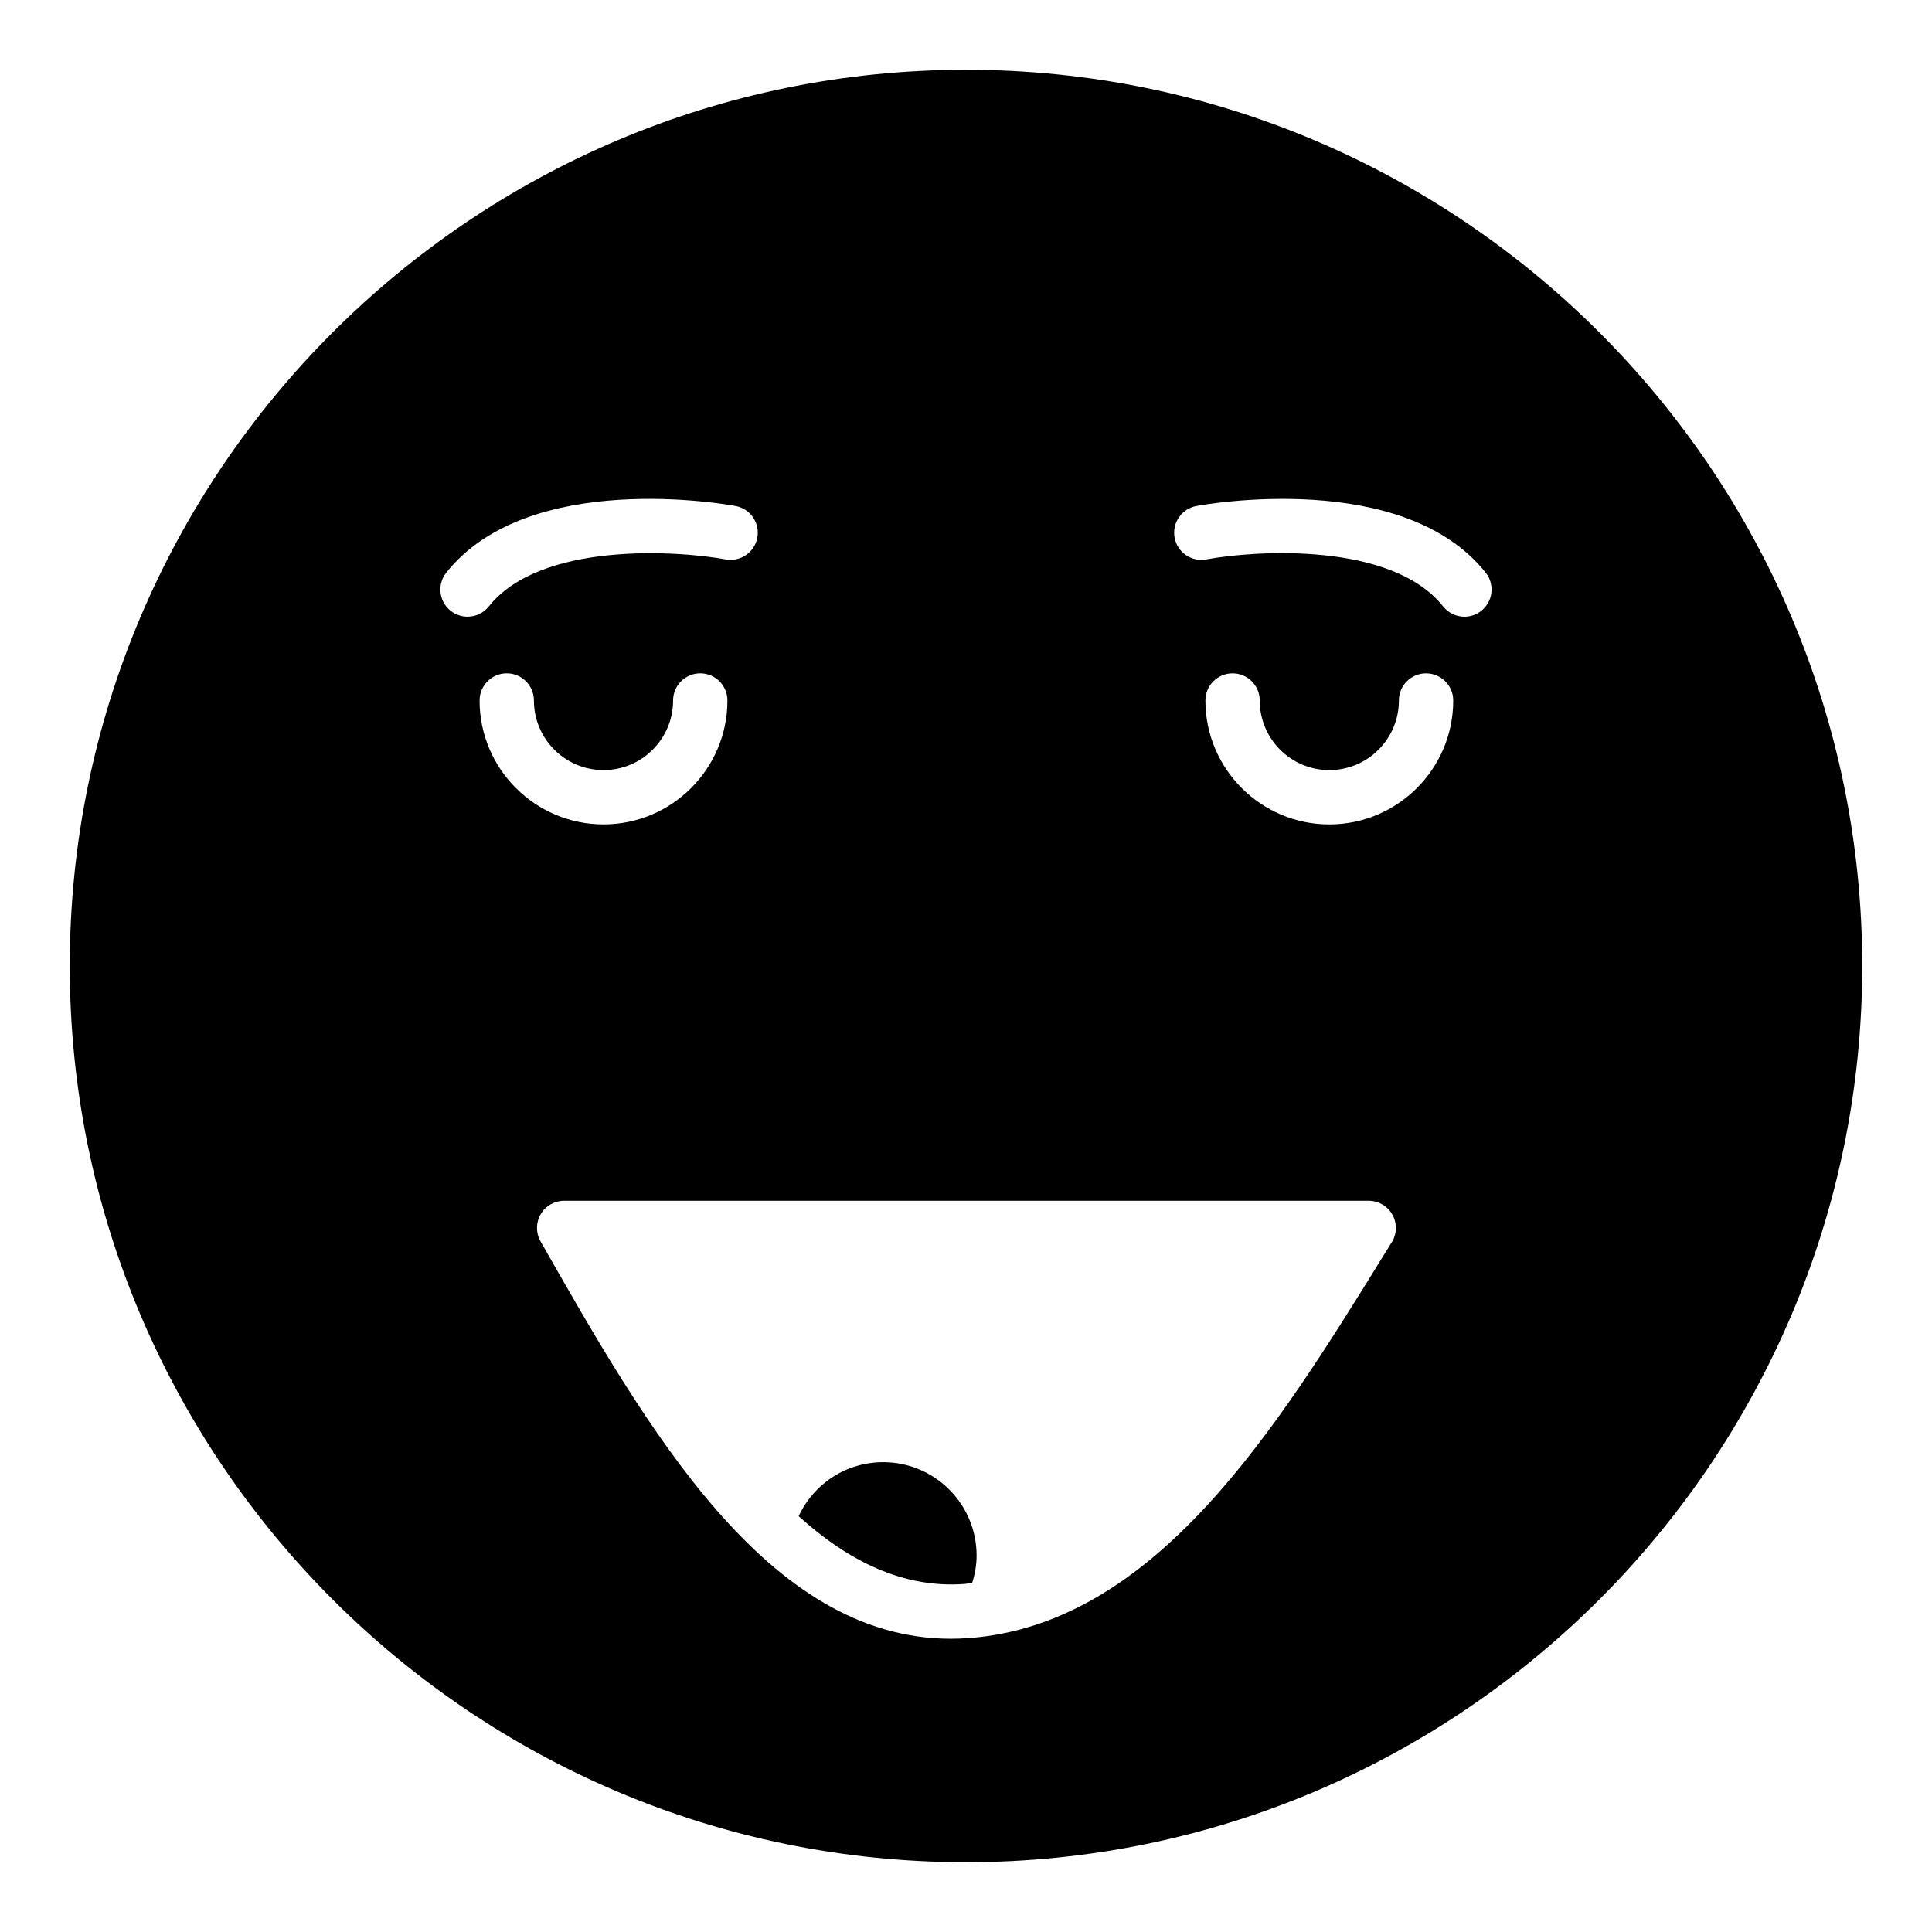
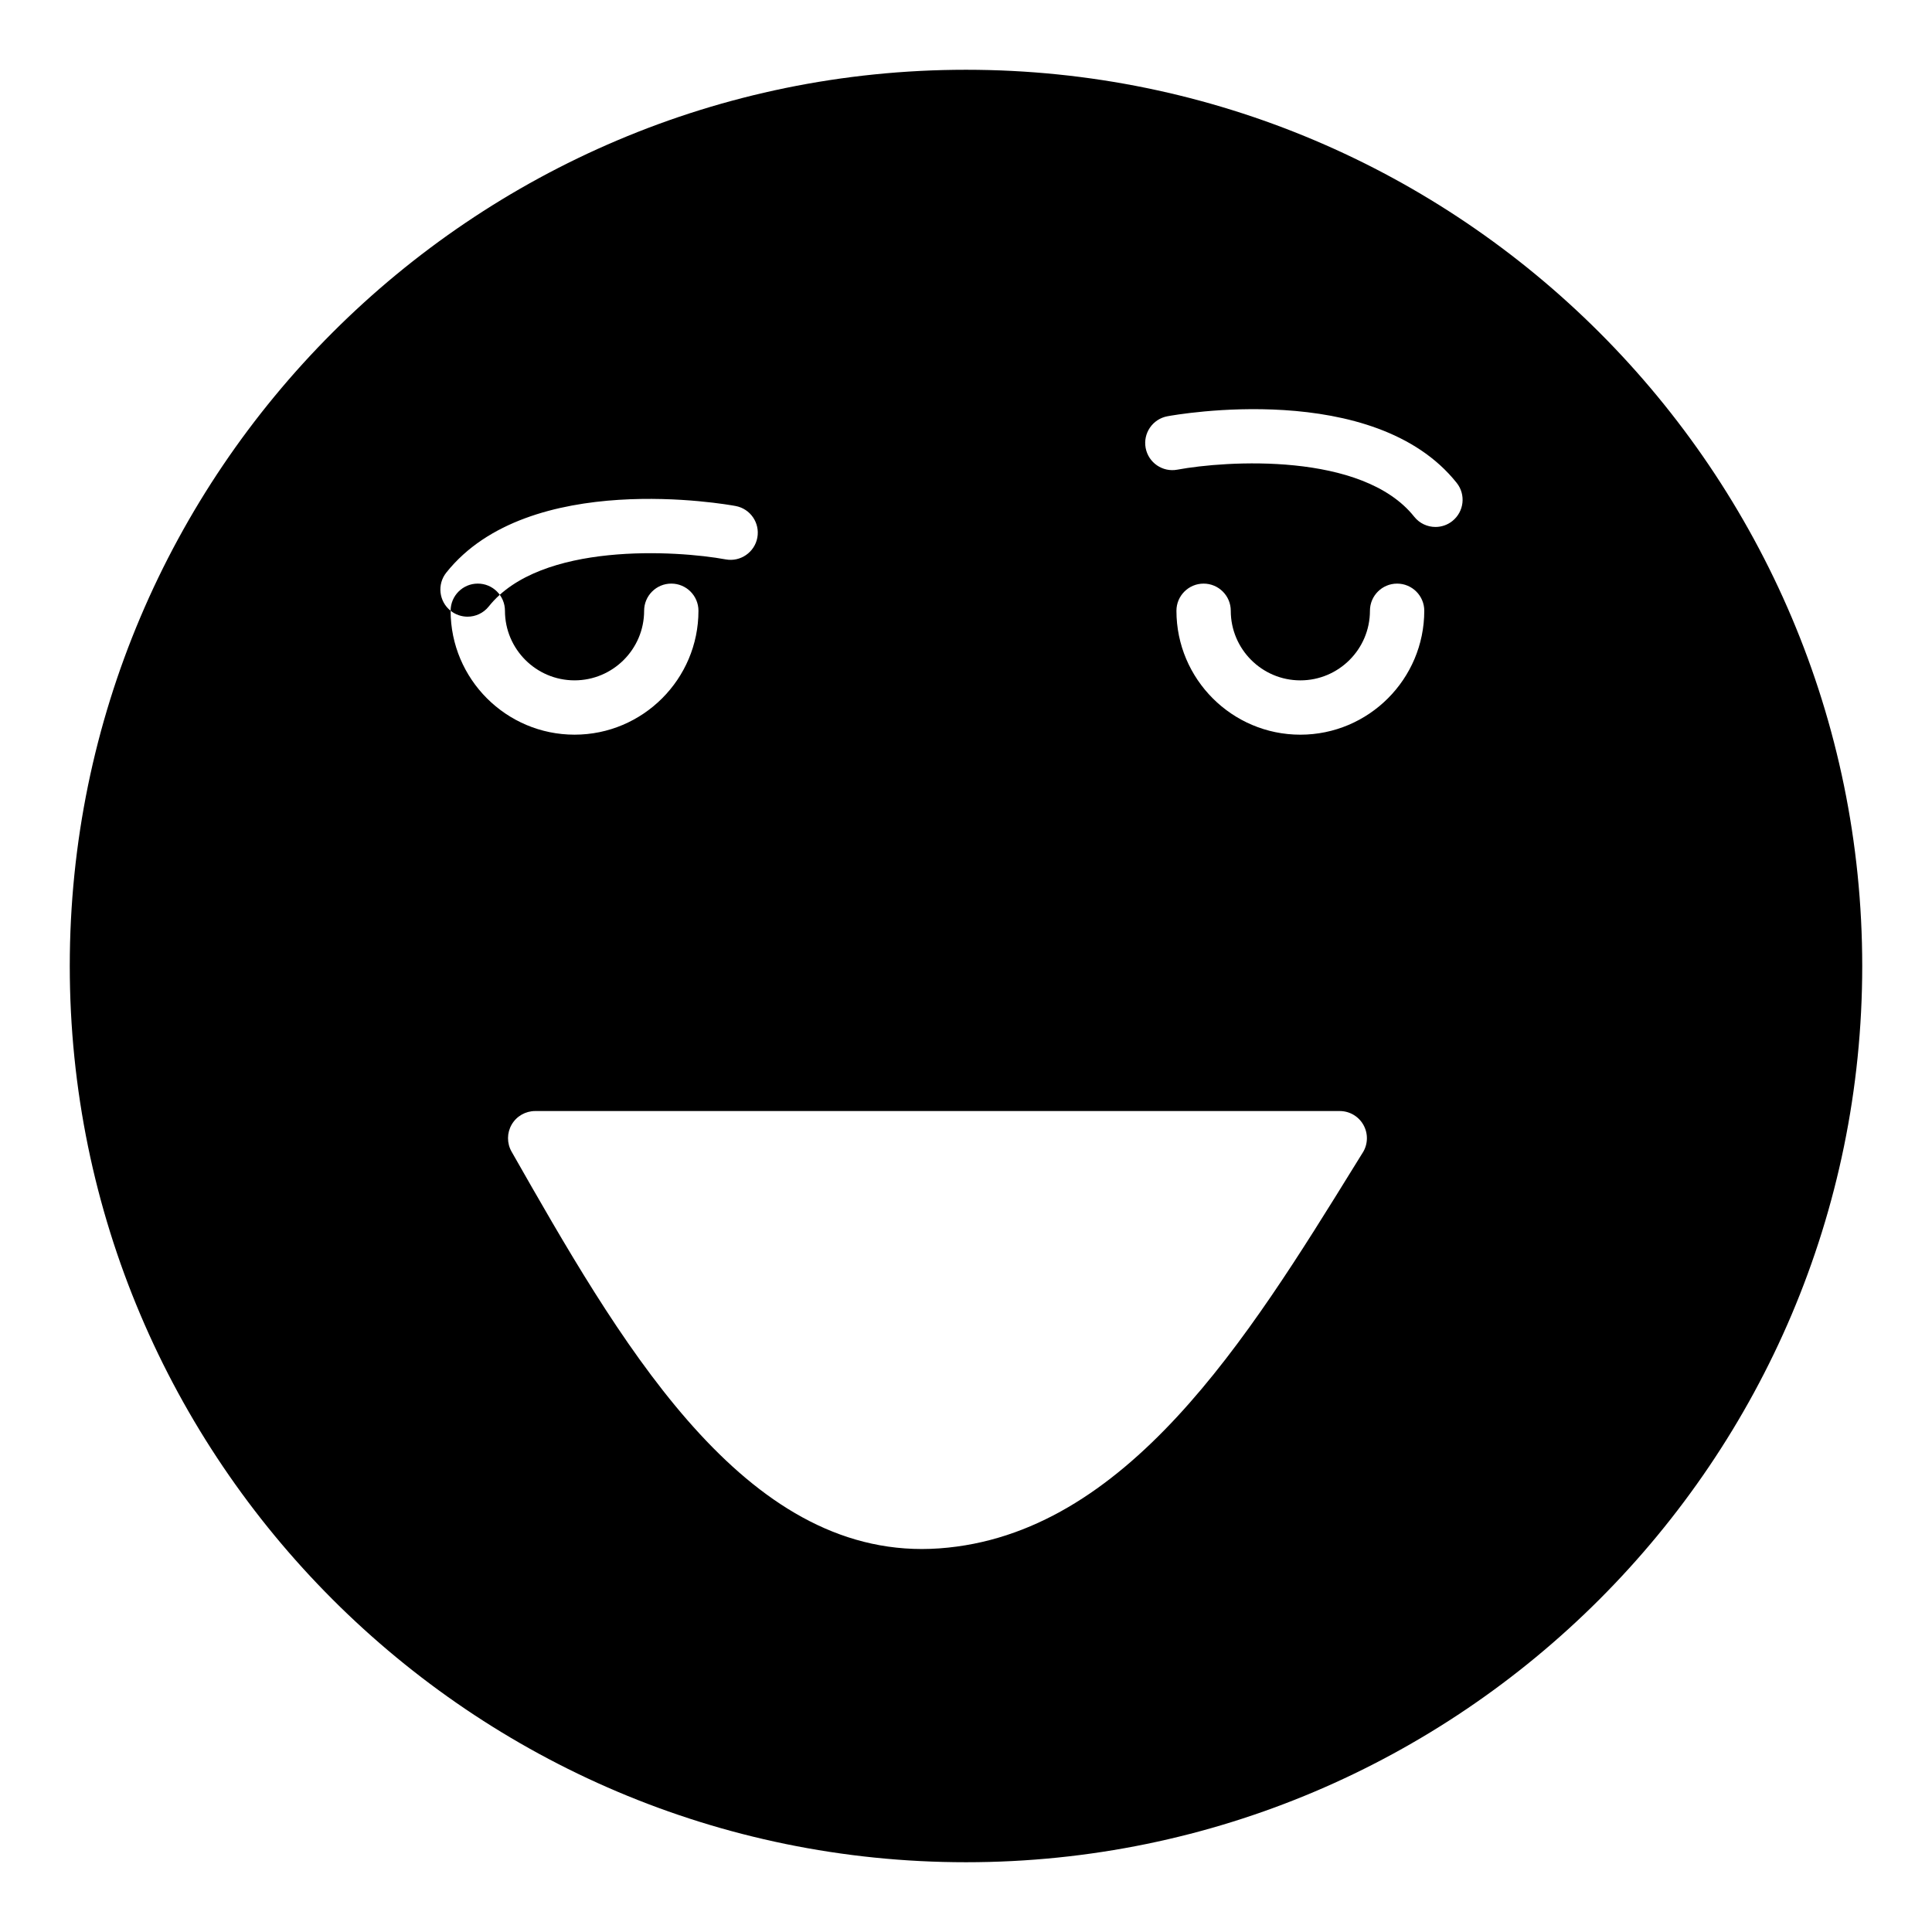
<svg xmlns="http://www.w3.org/2000/svg" fill="#000000" width="800px" height="800px" version="1.1" viewBox="144 144 512 512">
  <g>
-     <path d="m402.81 556.23c0-13.641-11.098-24.738-24.738-24.738-9.734 0-18.348 5.594-22.422 14.312 13.215 11.926 27.688 19.148 43.941 17.961 0.695-0.051 1.359-0.207 2.047-0.281 0.742-2.359 1.172-4.789 1.172-7.254z" />
-     <path d="m400 162.49c-130.99 0-237.51 106.52-237.51 237.51 0 130.92 106.52 237.51 237.51 237.51s237.51-106.59 237.51-237.51c-0.004-130.99-106.52-237.51-237.51-237.51zm-136.58 143.37c-3.109-2.477-3.625-7.004-1.148-10.113 21.871-27.477 74.445-18.066 76.668-17.652 3.906 0.727 6.484 4.477 5.762 8.383-0.723 3.906-4.508 6.488-8.383 5.769-12.836-2.363-49.109-4.723-62.785 12.465-1.418 1.785-3.519 2.715-5.633 2.715-1.574-0.004-3.16-0.516-4.481-1.566zm7.676 23.781c0-3.977 3.223-7.199 7.199-7.199 3.977 0 7.199 3.223 7.199 7.199 0 10.172 8.273 18.441 18.441 18.441 10.172 0 18.441-8.273 18.441-18.441 0-3.977 3.223-7.199 7.199-7.199 3.977 0 7.199 3.223 7.199 7.199 0 18.105-14.73 32.836-32.836 32.836-18.113 0-32.844-14.73-32.844-32.836zm241.74 143.56-2.074 3.348c-28.398 45.945-60.59 98.02-110.14 101.57-1.562 0.109-3.113 0.168-4.644 0.168-48.77 0-80.574-55.855-108.73-105.31-1.27-2.227-1.254-4.961 0.031-7.18 1.289-2.215 3.66-3.578 6.223-3.578h213.22c2.609 0 5.016 1.414 6.285 3.695 1.273 2.281 1.207 5.07-0.164 7.289zm-16.555-110.72c-18.105 0-32.836-14.73-32.836-32.836 0-3.977 3.223-7.199 7.199-7.199s7.199 3.223 7.199 7.199c0 10.172 8.273 18.441 18.441 18.441 10.172 0 18.441-8.273 18.441-18.441 0-3.977 3.223-7.199 7.199-7.199s7.199 3.223 7.199 7.199c-0.008 18.105-14.738 32.836-32.844 32.836zm40.285-56.617c-1.32 1.055-2.906 1.566-4.477 1.566-2.117 0-4.215-0.93-5.633-2.715-13.723-17.246-49.961-14.848-62.781-12.465-3.902 0.73-7.664-1.855-8.391-5.762-0.723-3.906 1.855-7.664 5.762-8.391 2.223-0.418 54.797-9.824 76.668 17.652 2.477 3.109 1.961 7.637-1.148 10.113z" />
+     <path d="m400 162.49c-130.99 0-237.51 106.52-237.51 237.51 0 130.92 106.52 237.51 237.51 237.51s237.51-106.59 237.51-237.51c-0.004-130.99-106.52-237.51-237.51-237.51zm-136.58 143.37c-3.109-2.477-3.625-7.004-1.148-10.113 21.871-27.477 74.445-18.066 76.668-17.652 3.906 0.727 6.484 4.477 5.762 8.383-0.723 3.906-4.508 6.488-8.383 5.769-12.836-2.363-49.109-4.723-62.785 12.465-1.418 1.785-3.519 2.715-5.633 2.715-1.574-0.004-3.16-0.516-4.481-1.566zc0-3.977 3.223-7.199 7.199-7.199 3.977 0 7.199 3.223 7.199 7.199 0 10.172 8.273 18.441 18.441 18.441 10.172 0 18.441-8.273 18.441-18.441 0-3.977 3.223-7.199 7.199-7.199 3.977 0 7.199 3.223 7.199 7.199 0 18.105-14.73 32.836-32.836 32.836-18.113 0-32.844-14.73-32.844-32.836zm241.74 143.56-2.074 3.348c-28.398 45.945-60.59 98.02-110.14 101.57-1.562 0.109-3.113 0.168-4.644 0.168-48.77 0-80.574-55.855-108.73-105.31-1.27-2.227-1.254-4.961 0.031-7.18 1.289-2.215 3.66-3.578 6.223-3.578h213.22c2.609 0 5.016 1.414 6.285 3.695 1.273 2.281 1.207 5.07-0.164 7.289zm-16.555-110.72c-18.105 0-32.836-14.73-32.836-32.836 0-3.977 3.223-7.199 7.199-7.199s7.199 3.223 7.199 7.199c0 10.172 8.273 18.441 18.441 18.441 10.172 0 18.441-8.273 18.441-18.441 0-3.977 3.223-7.199 7.199-7.199s7.199 3.223 7.199 7.199c-0.008 18.105-14.738 32.836-32.844 32.836zm40.285-56.617c-1.32 1.055-2.906 1.566-4.477 1.566-2.117 0-4.215-0.93-5.633-2.715-13.723-17.246-49.961-14.848-62.781-12.465-3.902 0.73-7.664-1.855-8.391-5.762-0.723-3.906 1.855-7.664 5.762-8.391 2.223-0.418 54.797-9.824 76.668 17.652 2.477 3.109 1.961 7.637-1.148 10.113z" />
  </g>
</svg>